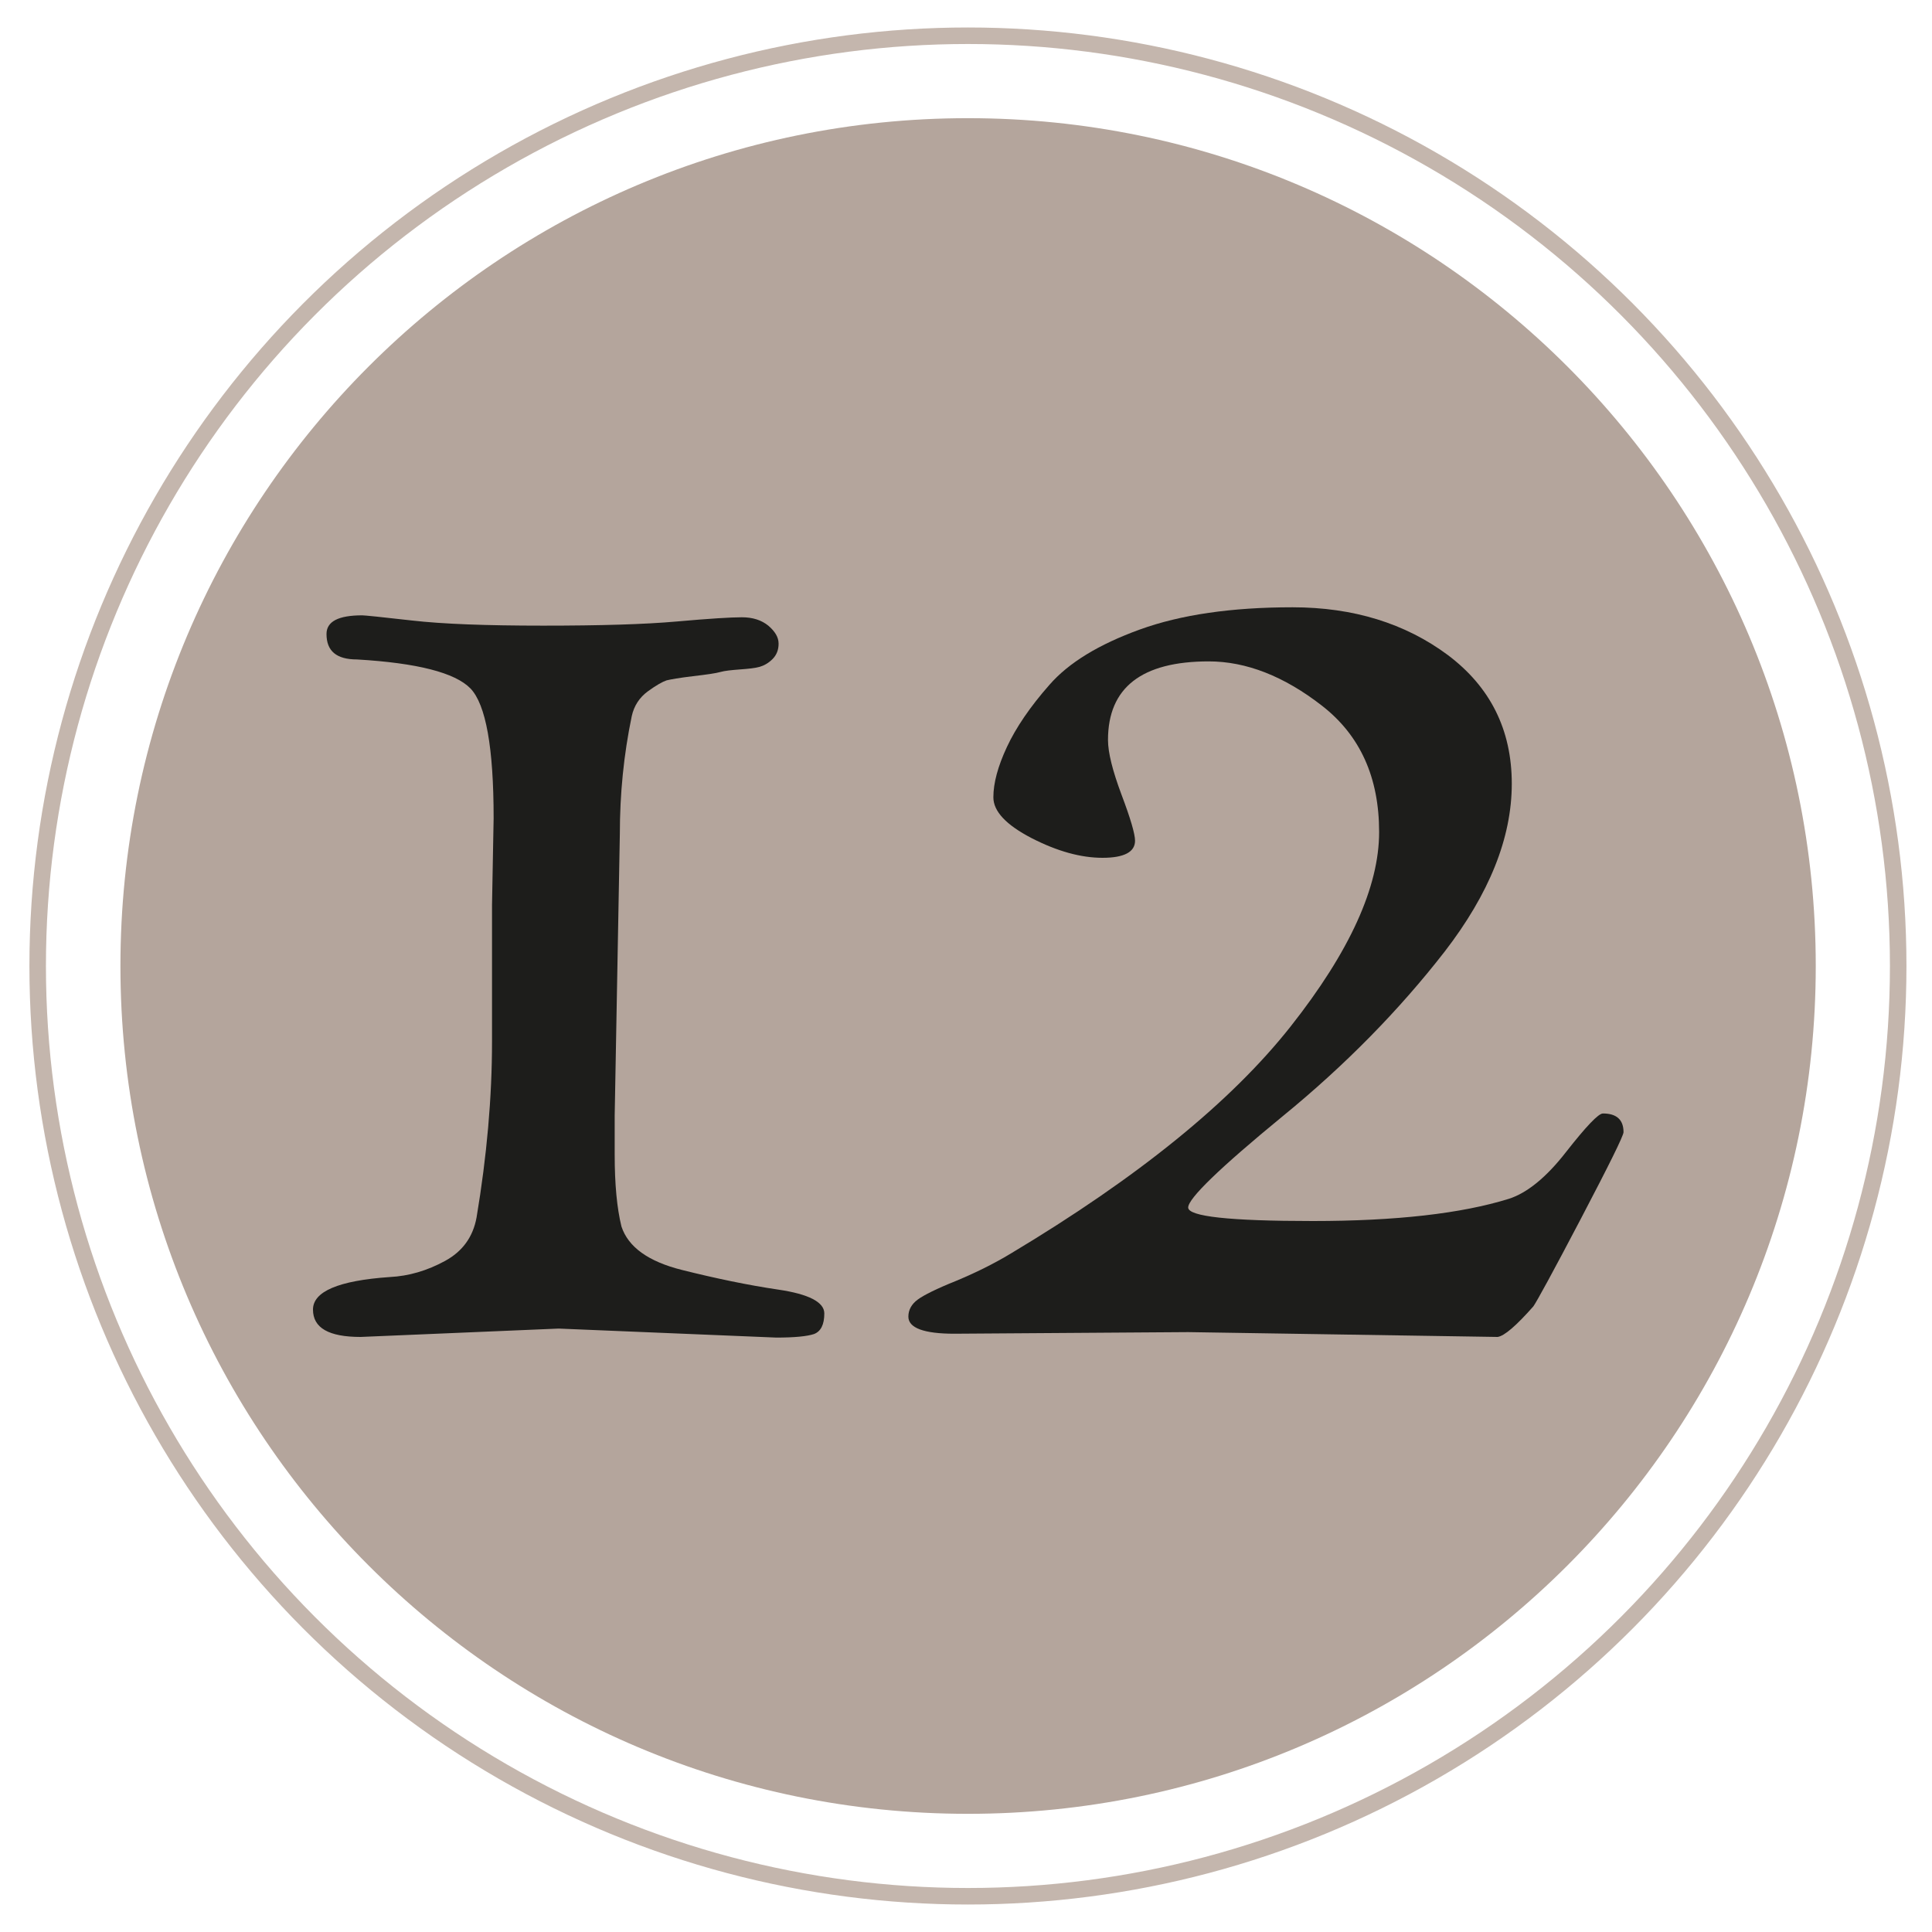
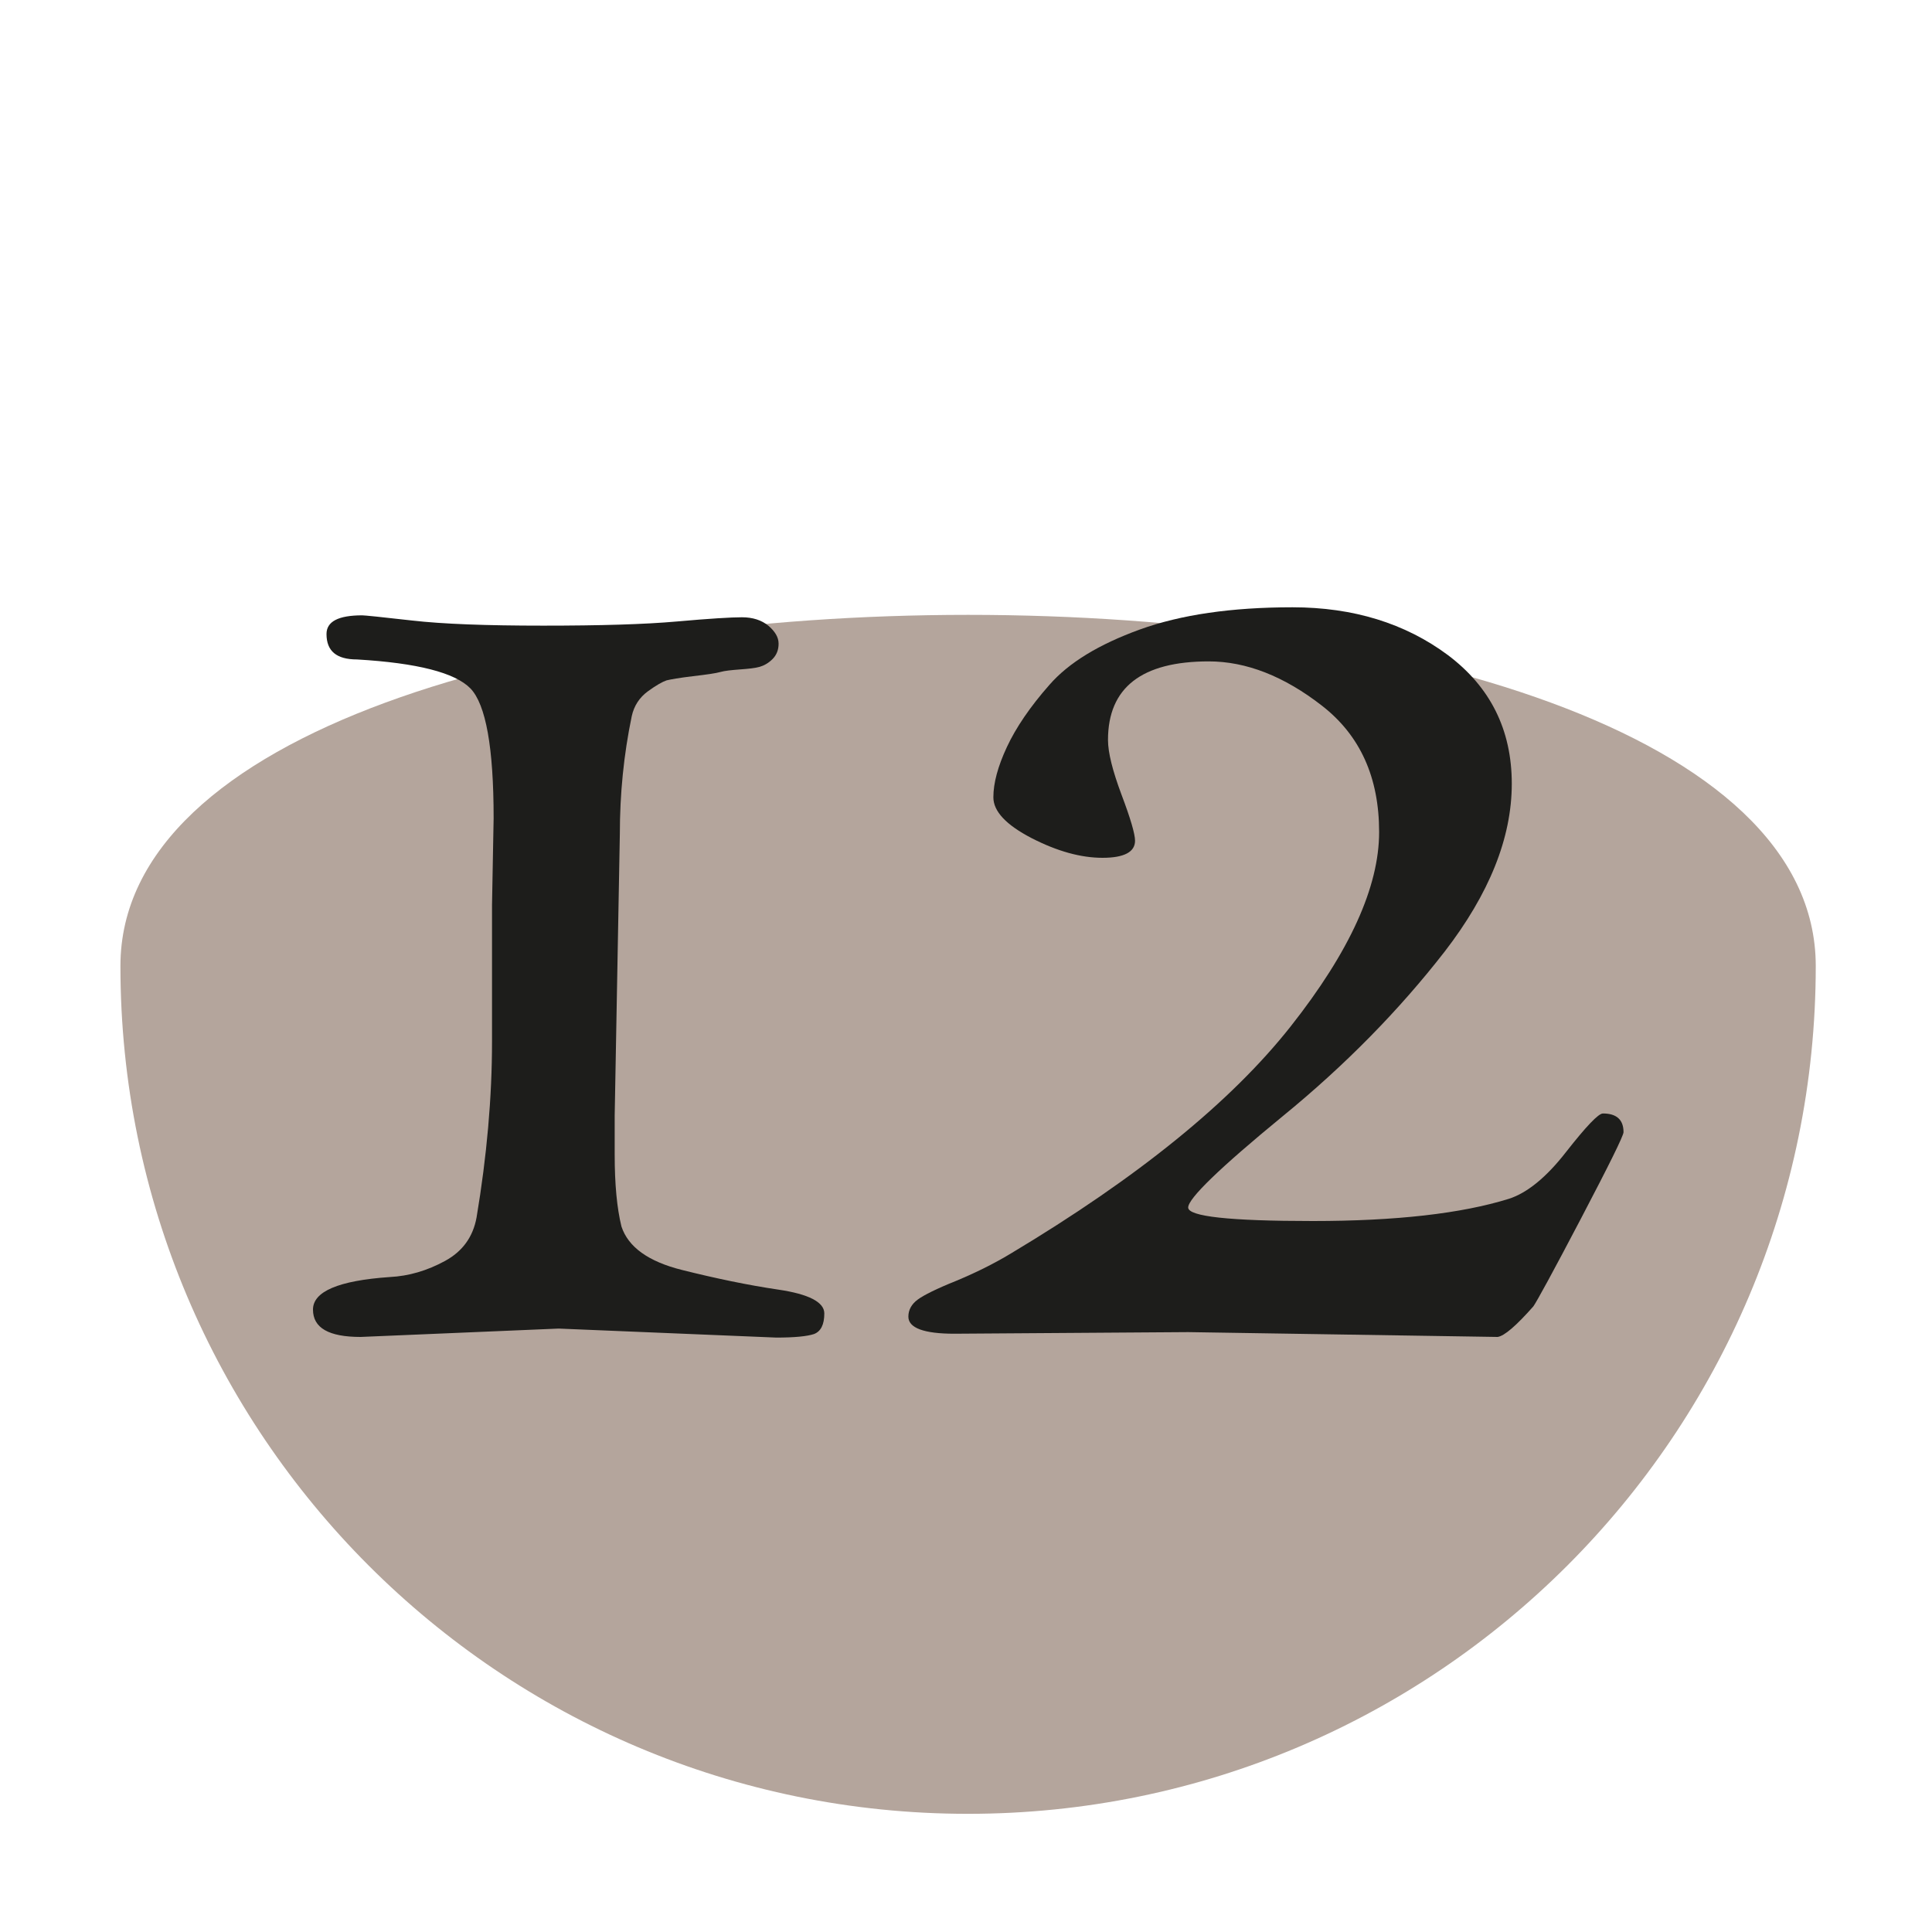
<svg xmlns="http://www.w3.org/2000/svg" version="1.1" id="Ebene_1" x="0px" y="0px" viewBox="0 0 600 600" style="enable-background:new 0 0 600 600;" xml:space="preserve">
  <style type="text/css">
	.st0{fill:#B4A59C;}
	.st1{fill:none;stroke:#C4B6AD;stroke-width:5.13;}
	.st2{enable-background:new    ;}
	.st3{fill:#1D1D1B;}
</style>
  <g>
-     <path class="st0" d="M300.6,563.3c145.4,0,263.3-117.9,263.3-263.3S446,36.7,300.6,36.7S37.4,154.6,37.4,300   S155.2,563.3,300.6,563.3" />
-     <circle class="st1" cx="300.6" cy="300" r="288.9" />
+     <path class="st0" d="M300.6,563.3c145.4,0,263.3-117.9,263.3-263.3S37.4,154.6,37.4,300   S155.2,563.3,300.6,563.3" />
    <g class="st2">
      <path class="st3" d="M173.5,412.6l-61.5,2.6c-9.9,0-14.8-2.8-14.8-8.5c0-5.6,7.9-9,23.8-10.1c6-0.3,11.7-2,17.2-5    c5.5-3,8.7-7.5,9.8-13.5c3.2-19.1,4.8-37.3,4.8-54.6v-42.4l0.5-27c0-21.9-2.4-35.3-7.2-40.3c-4.8-4.9-16.5-7.9-35.2-9    c-6.4,0-9.5-2.6-9.5-7.9c0-3.9,3.7-5.8,11.1-5.8c0.7,0,5.8,0.5,15.4,1.6s23.1,1.6,40.8,1.6c17.7,0,31.5-0.4,41.6-1.3    c10.1-0.9,16.8-1.3,20.1-1.3c3.4,0,6.1,0.9,8.2,2.6c2.1,1.8,3.2,3.6,3.2,5.6c0,1.9-0.6,3.5-1.9,4.8c-1.2,1.2-2.6,2-4,2.4    c-1.4,0.4-3.4,0.6-6.1,0.8c-2.6,0.2-4.7,0.4-6.1,0.8c-1.4,0.4-4.2,0.8-8.5,1.3c-4.2,0.5-7,1-8.2,1.3c-1.2,0.4-3.2,1.5-5.8,3.4    c-2.6,1.9-4.3,4.5-5,7.7c-2.5,12-3.7,24.2-3.7,36.6l-1.6,87.4v12.2c0,9.2,0.7,16.6,2.1,22.3c2.1,6.4,8.4,10.9,18.8,13.5    c10.4,2.6,20.4,4.7,29.9,6.1c9.5,1.4,14.3,3.9,14.3,7.4c0,3.5-1.1,5.6-3.2,6.4c-2.1,0.7-6,1.1-11.7,1.1L173.5,412.6z" />
      <path class="st3" d="M369,413.7l-72.6,0.5c-9.5,0-14.3-1.8-14.3-5.3c0-2.1,1-3.9,2.9-5.3c1.9-1.4,5.9-3.4,11.9-5.8    c6-2.5,11.7-5.3,17-8.5c39.6-23.7,68.5-47.2,86.9-70.5c18.4-23.3,27.5-43.4,27.5-60.4c0-17-5.9-30-17.7-39.2    c-11.8-9.2-23.6-13.8-35.2-13.8c-20.8,0-31.3,8.1-31.3,24.4c0,3.9,1.4,9.5,4.2,17c2.8,7.4,4.2,12.2,4.2,14.3    c0,3.5-3.4,5.3-10.1,5.3c-6.7,0-14-2-22-6.1c-7.9-4.1-11.9-8.3-11.9-12.7c0-4.4,1.4-9.6,4.2-15.6c2.8-6,7.2-12.5,13.2-19.3    c6-6.9,15.4-12.6,28.1-17.2c12.7-4.6,28.5-6.9,47.4-6.9c18.9,0,35,5,48.2,14.8c13.2,9.9,19.9,23.2,19.9,40    c0,16.8-7,34.2-20.9,52.2c-14,18-30.7,35.1-50.3,51.1C378.8,362.7,369,372.2,369,375c0,2.8,12.9,4.2,38.7,4.2    c25.8,0,46.1-2.3,60.9-6.9c5.6-1.8,11.6-6.6,17.8-14.6c6.2-7.9,10-11.9,11.4-11.9c4.2,0,6.4,1.9,6.4,5.8c0,1.1-4.4,10-13.2,26.8    c-8.8,16.8-13.8,25.9-14.8,27.3c-5.3,6-9,9.2-11.1,9.5L369,413.7z" />
    </g>
  </g>
</svg>